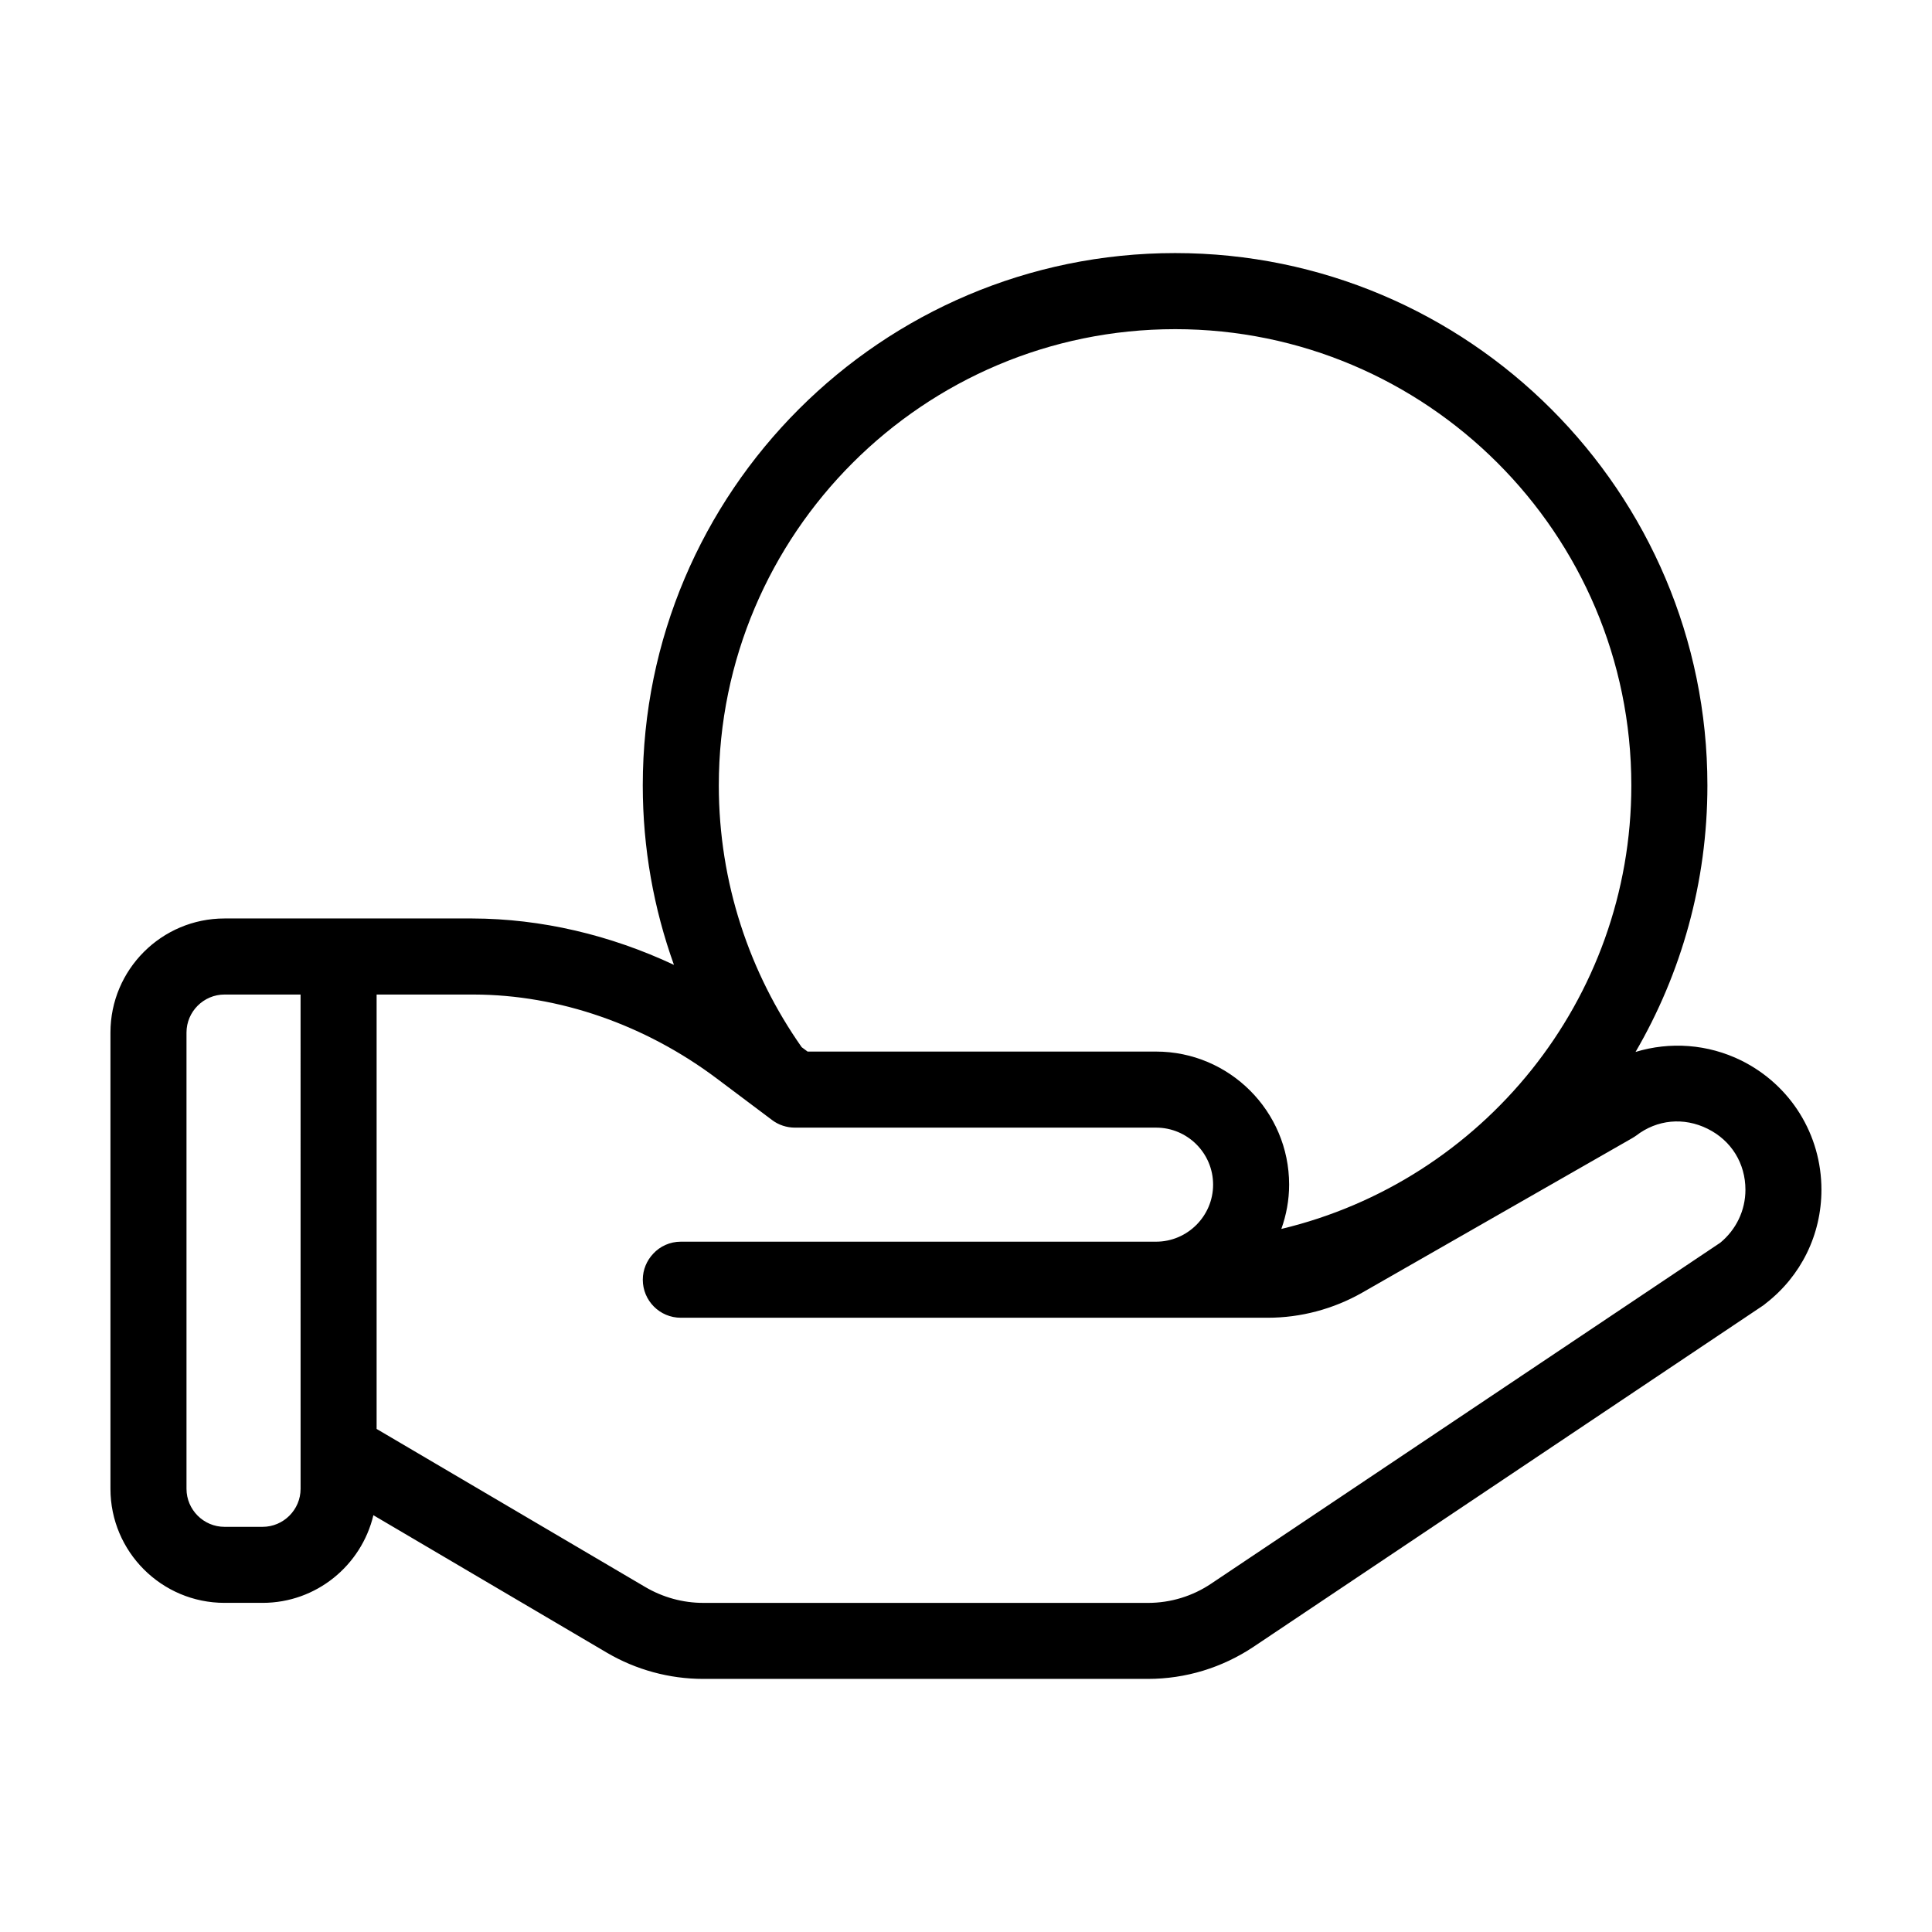
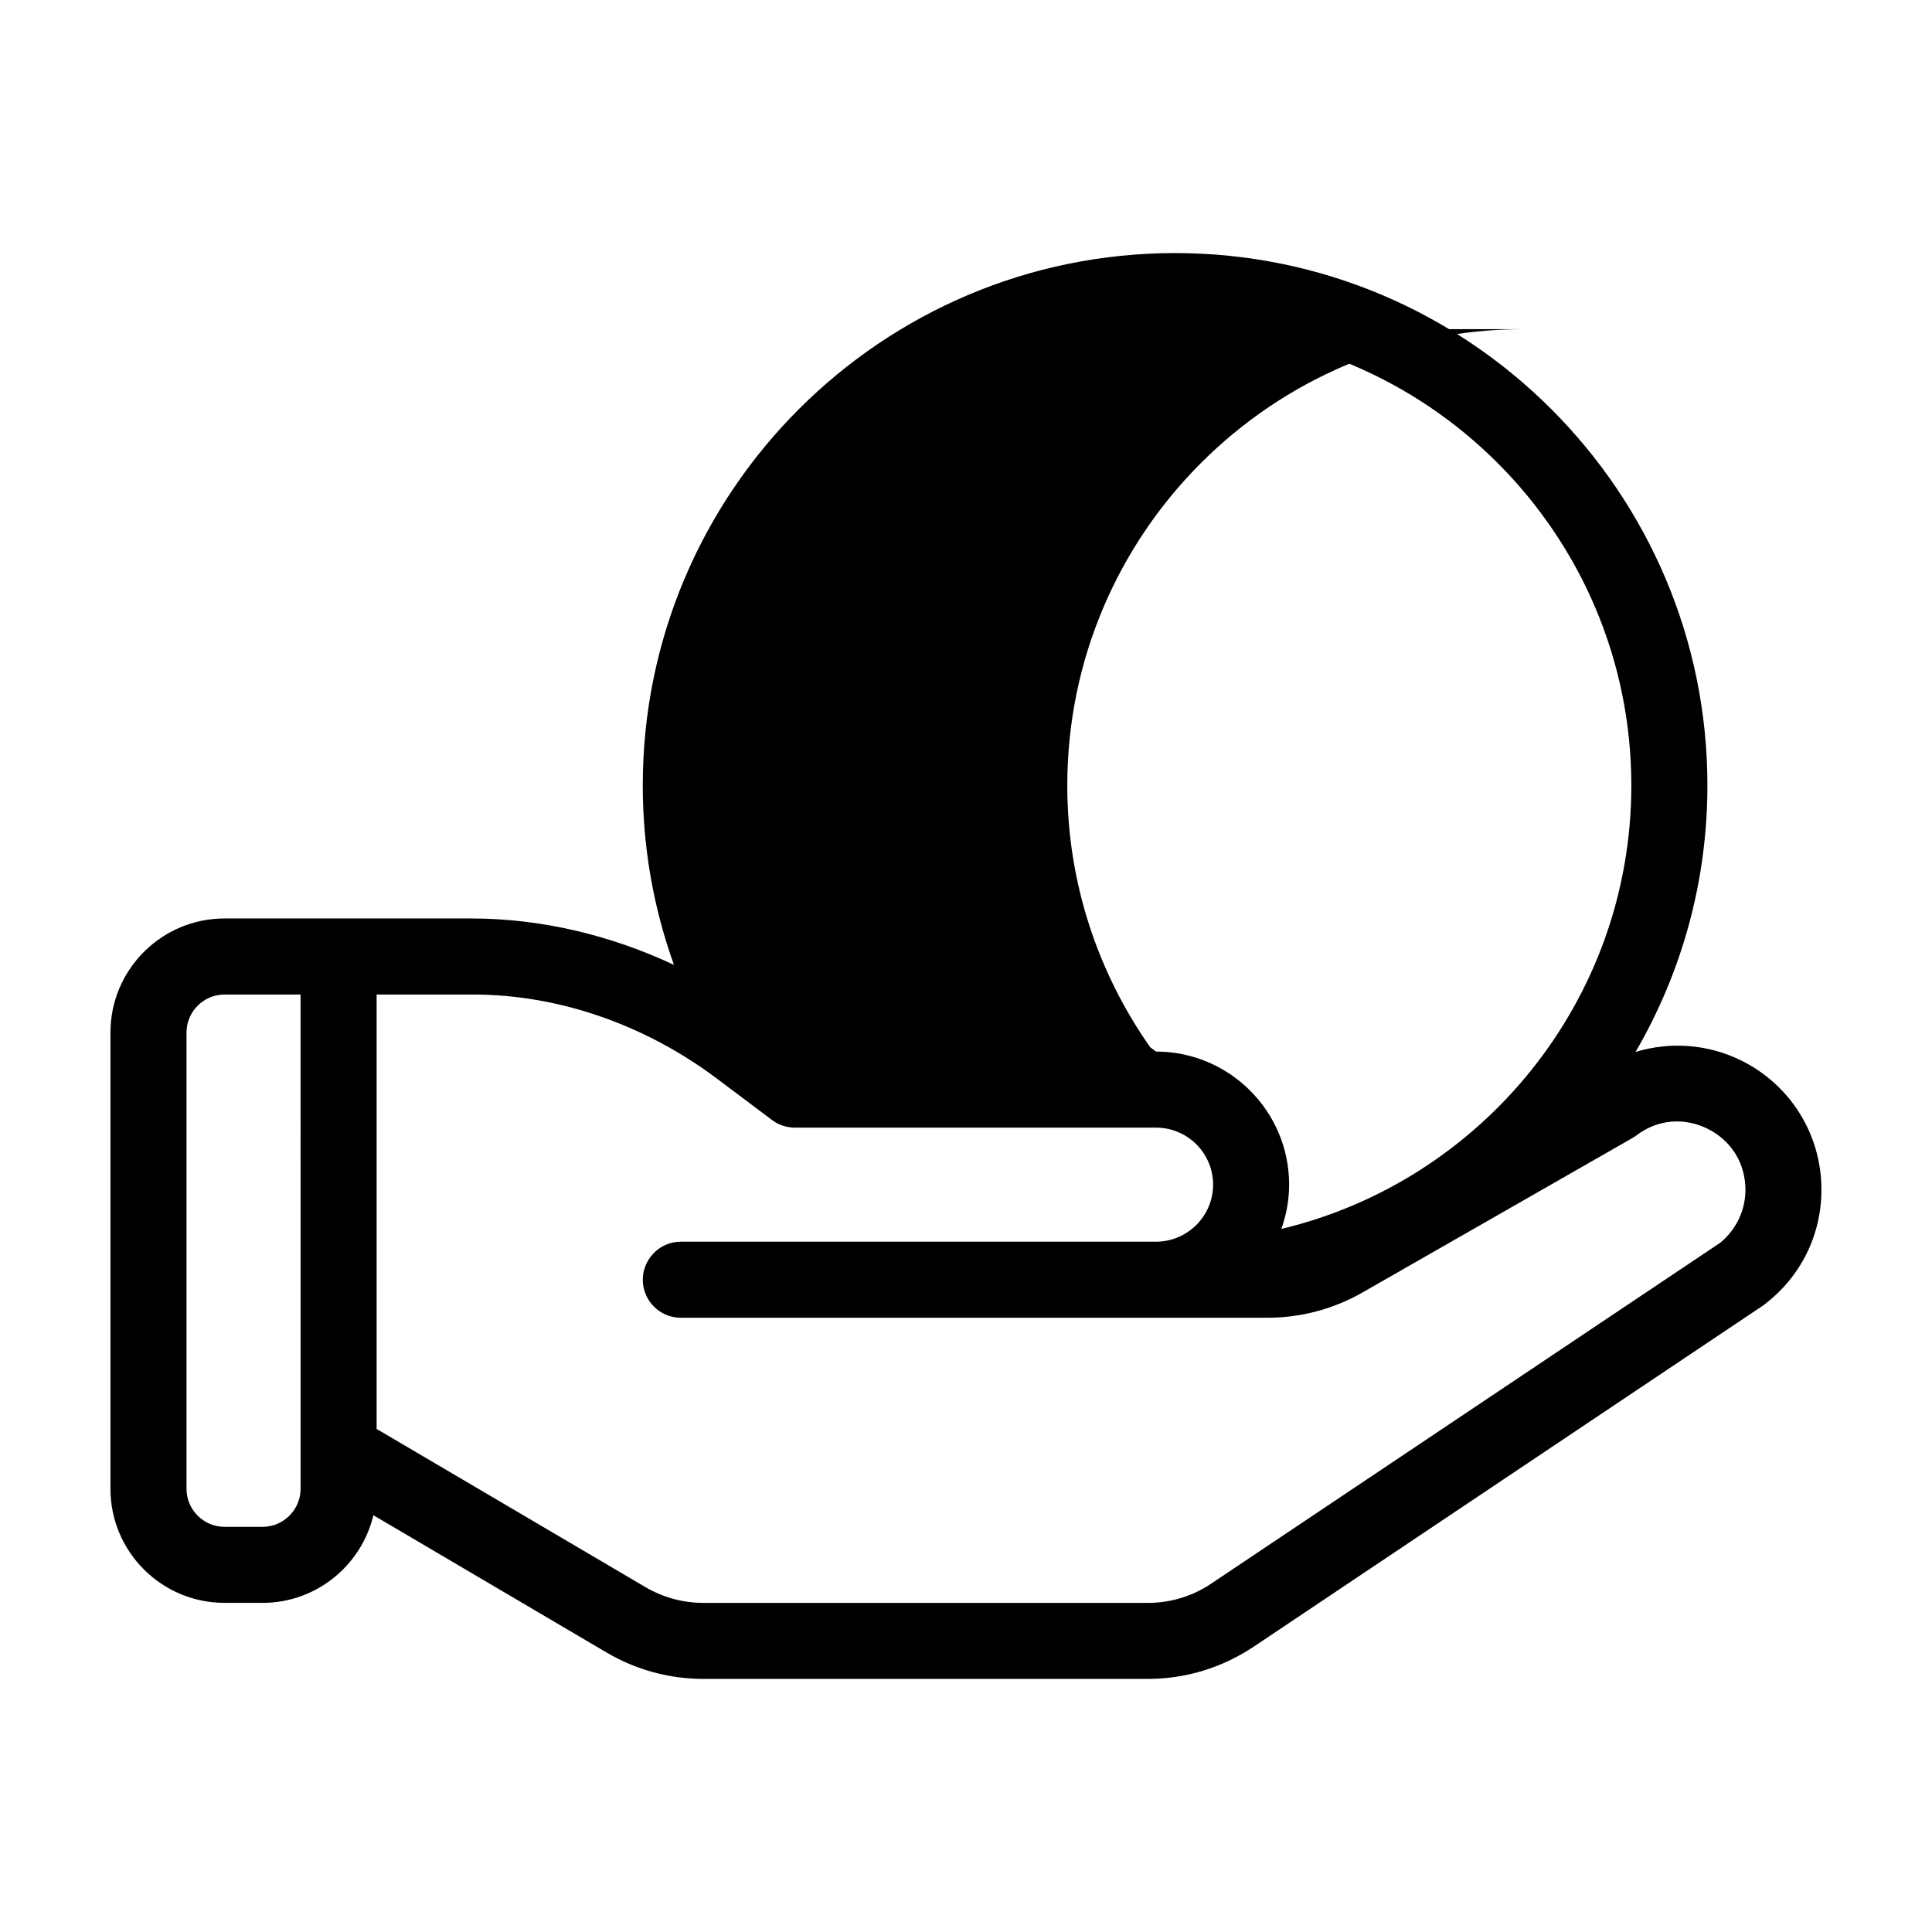
<svg xmlns="http://www.w3.org/2000/svg" fill="#000000" width="800px" height="800px" version="1.1" viewBox="144 144 512 512">
-   <path d="m605.45 425.04c-8.918-4.383-18.895-5.039-28.012-2.266 12.09-20.758 19.043-44.891 19.043-70.637 0-77.789-63.277-141.07-141.07-141.07-77.789 0-141.07 63.277-141.07 141.07 0 16.676 2.922 32.695 8.262 47.559-16.879-7.91-35.117-12.242-53.453-12.293h-65.648c-16.676 0-30.23 13.551-30.23 30.23v120.91c0 16.676 13.551 30.23 30.23 30.23h10.078c14.258 0 26.199-9.926 29.371-23.227l61.867 36.426c7.707 4.535 16.574 6.953 25.543 6.953h117.84c10.027 0 19.699-2.973 28.012-8.516l135.17-90.535c0.203-0.152 0.352-0.301 0.555-0.453 9.371-7.254 14.762-18.238 14.762-30.129 0-14.609-8.16-27.762-21.258-34.258zm-381.79 113.51c0 5.543-4.535 10.078-10.078 10.078h-10.078c-5.543 0-10.078-4.535-10.078-10.078v-120.91c0-5.543 4.535-10.078 10.078-10.078h20.152zm231.75-307.32c66.652 0 120.91 54.211 120.91 120.91 0 56.98-39.598 104.84-92.75 117.54 1.309-3.68 2.062-7.609 2.062-11.738 0-19.445-15.82-35.266-35.266-35.266h-92.348l-1.562-1.16c-13.805-19.648-21.965-43.578-21.965-69.375 0-66.703 54.258-120.91 120.91-120.91zm144.44 242.13-134.82 90.285c-4.988 3.375-10.832 5.141-16.828 5.141l-117.84-0.004c-5.391 0-10.68-1.461-15.316-4.18l-71.238-41.918v-115.12h25.797c22.469 0.051 45.344 7.961 64.438 22.32l14.559 10.934c1.715 1.309 3.879 2.016 6.047 2.016h95.723c8.312 0 15.113 6.75 15.113 15.113 0 8.312-6.801 15.113-15.113 15.113h-125.95c-2.871 0-5.492 1.211-7.305 3.176-1.711 1.812-2.769 4.231-2.769 6.902 0 5.543 4.484 10.078 10.078 10.078h155.53c8.766 0 17.434-2.316 25.039-6.648l71.492-40.91c0.352-0.203 0.754-0.453 1.109-0.707 5.543-4.281 12.645-4.938 18.941-1.812 6.293 3.121 10.02 9.164 10.02 16.168 0 5.492-2.469 10.578-6.699 14.055z" />
+   <path d="m605.45 425.04c-8.918-4.383-18.895-5.039-28.012-2.266 12.09-20.758 19.043-44.891 19.043-70.637 0-77.789-63.277-141.07-141.07-141.07-77.789 0-141.07 63.277-141.07 141.07 0 16.676 2.922 32.695 8.262 47.559-16.879-7.91-35.117-12.242-53.453-12.293h-65.648c-16.676 0-30.23 13.551-30.23 30.23v120.91c0 16.676 13.551 30.23 30.23 30.23h10.078c14.258 0 26.199-9.926 29.371-23.227l61.867 36.426c7.707 4.535 16.574 6.953 25.543 6.953h117.84c10.027 0 19.699-2.973 28.012-8.516l135.17-90.535c0.203-0.152 0.352-0.301 0.555-0.453 9.371-7.254 14.762-18.238 14.762-30.129 0-14.609-8.16-27.762-21.258-34.258zm-381.79 113.51c0 5.543-4.535 10.078-10.078 10.078h-10.078c-5.543 0-10.078-4.535-10.078-10.078v-120.91c0-5.543 4.535-10.078 10.078-10.078h20.152zm231.75-307.32c66.652 0 120.91 54.211 120.91 120.91 0 56.98-39.598 104.84-92.75 117.54 1.309-3.68 2.062-7.609 2.062-11.738 0-19.445-15.82-35.266-35.266-35.266l-1.562-1.16c-13.805-19.648-21.965-43.578-21.965-69.375 0-66.703 54.258-120.91 120.91-120.91zm144.44 242.13-134.82 90.285c-4.988 3.375-10.832 5.141-16.828 5.141l-117.84-0.004c-5.391 0-10.68-1.461-15.316-4.18l-71.238-41.918v-115.12h25.797c22.469 0.051 45.344 7.961 64.438 22.32l14.559 10.934c1.715 1.309 3.879 2.016 6.047 2.016h95.723c8.312 0 15.113 6.75 15.113 15.113 0 8.312-6.801 15.113-15.113 15.113h-125.95c-2.871 0-5.492 1.211-7.305 3.176-1.711 1.812-2.769 4.231-2.769 6.902 0 5.543 4.484 10.078 10.078 10.078h155.53c8.766 0 17.434-2.316 25.039-6.648l71.492-40.91c0.352-0.203 0.754-0.453 1.109-0.707 5.543-4.281 12.645-4.938 18.941-1.812 6.293 3.121 10.02 9.164 10.02 16.168 0 5.492-2.469 10.578-6.699 14.055z" />
</svg>